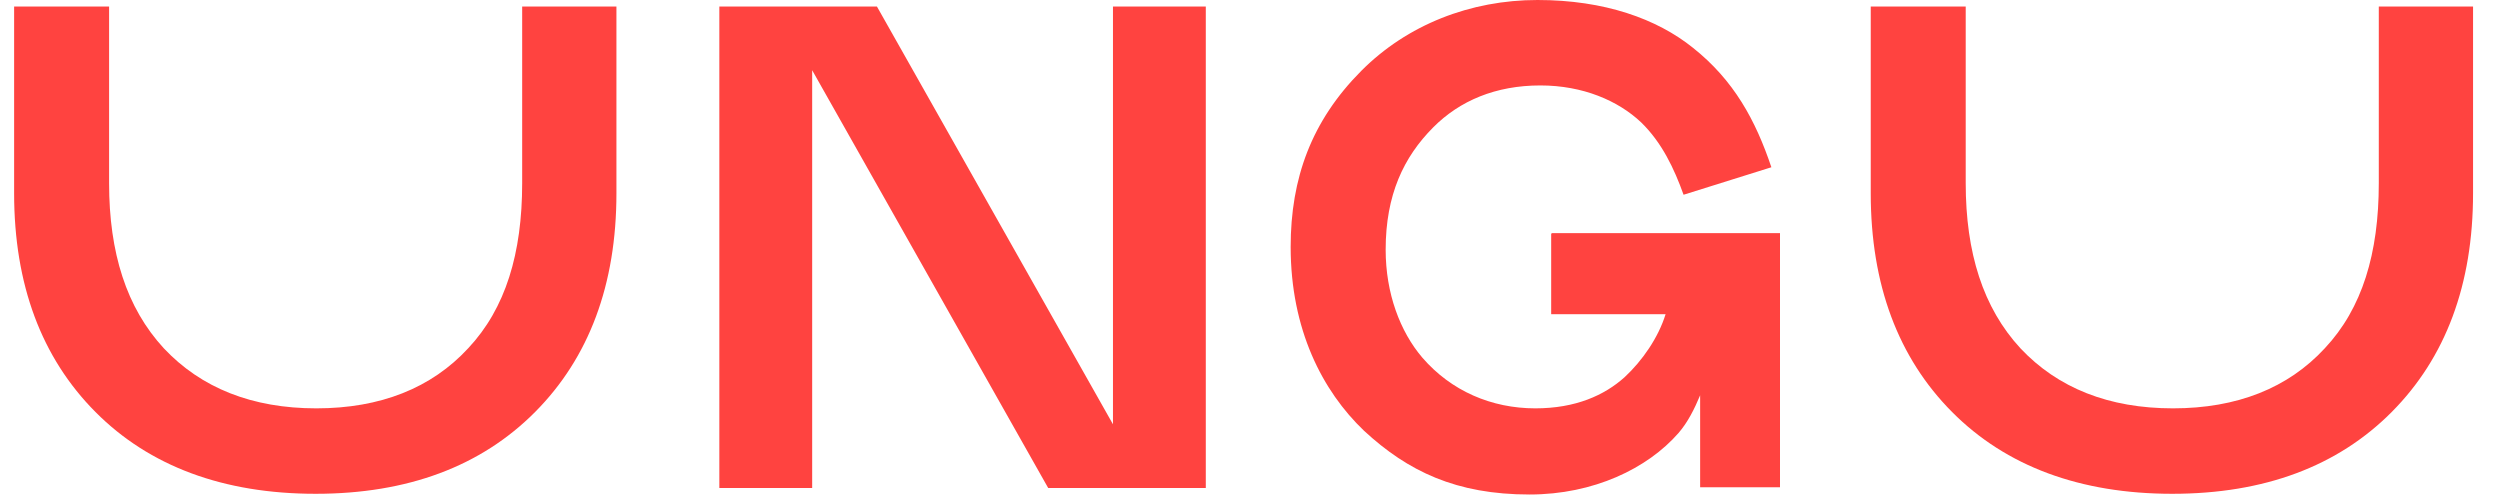
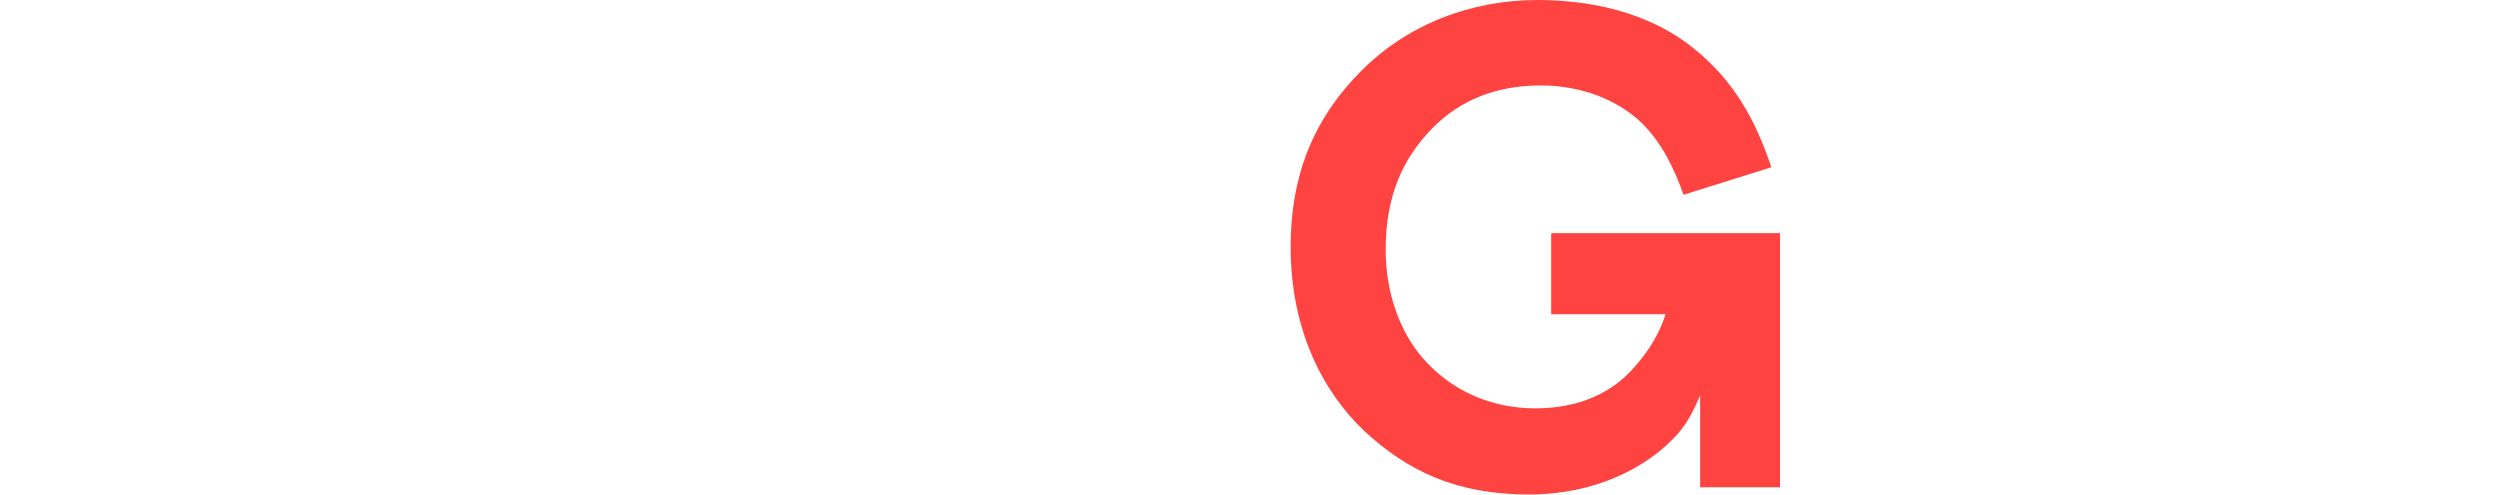
<svg xmlns="http://www.w3.org/2000/svg" width="91" height="18" viewBox="0 0 91 18" fill="none">
  <path d="M56.463 8.512V11.438H60.627C60.366 12.281 59.789 13.124 59.134 13.731C58.401 14.389 57.353 14.864 55.886 14.864C54.289 14.864 52.822 14.231 51.774 13.019C50.962 12.07 50.438 10.674 50.438 9.092C50.438 7.089 51.093 5.719 52.167 4.638C53.136 3.663 54.446 3.11 56.07 3.11C57.615 3.11 58.899 3.663 59.737 4.454C60.496 5.192 60.942 6.141 61.282 7.089L64.478 6.088C63.902 4.375 63.116 2.925 61.623 1.739C60.313 0.685 58.401 0 55.965 0C53.529 0 51.224 0.896 49.547 2.583C47.74 4.401 46.98 6.483 46.98 8.987C46.98 11.991 48.133 14.231 49.652 15.681C51.25 17.157 53.005 18 55.677 18C58.008 18 59.973 17.051 61.099 15.76C61.44 15.365 61.675 14.89 61.885 14.389V17.736H64.792V8.486H56.489L56.463 8.512Z" fill="#FF4340" />
-   <path d="M71.552 0.237V6.668C71.552 9.198 72.181 11.201 73.543 12.677C74.905 14.126 76.765 14.864 79.096 14.864C81.427 14.864 83.287 14.126 84.623 12.677C85.985 11.227 86.588 9.224 86.588 6.668V0.237H90.019V7.037C90.019 10.357 89.024 13.019 87.059 14.996C85.095 16.972 82.423 17.974 79.07 17.974C75.717 17.974 73.019 16.972 71.055 14.996C69.09 13.019 68.095 10.357 68.095 7.037V0.237H71.526H71.552Z" fill="#FF4340" />
-   <path d="M3.971 0.237V6.668C3.971 9.198 4.6 11.201 5.962 12.677C7.324 14.126 9.184 14.864 11.515 14.864C13.846 14.864 15.706 14.126 17.042 12.677C18.404 11.227 19.007 9.224 19.007 6.668V0.237H22.438V7.037C22.438 10.357 21.443 13.019 19.478 14.996C17.514 16.972 14.842 17.974 11.489 17.974C8.136 17.974 5.438 16.972 3.474 14.996C1.509 13.019 0.514 10.357 0.514 7.037V0.237H3.945H3.971Z" fill="#FF4340" />
-   <path d="M40.512 0.237V15.444L31.92 0.237H26.184V17.763H29.563V2.556L38.154 17.763H43.891V0.237H40.512Z" fill="#FF4340" />
</svg>